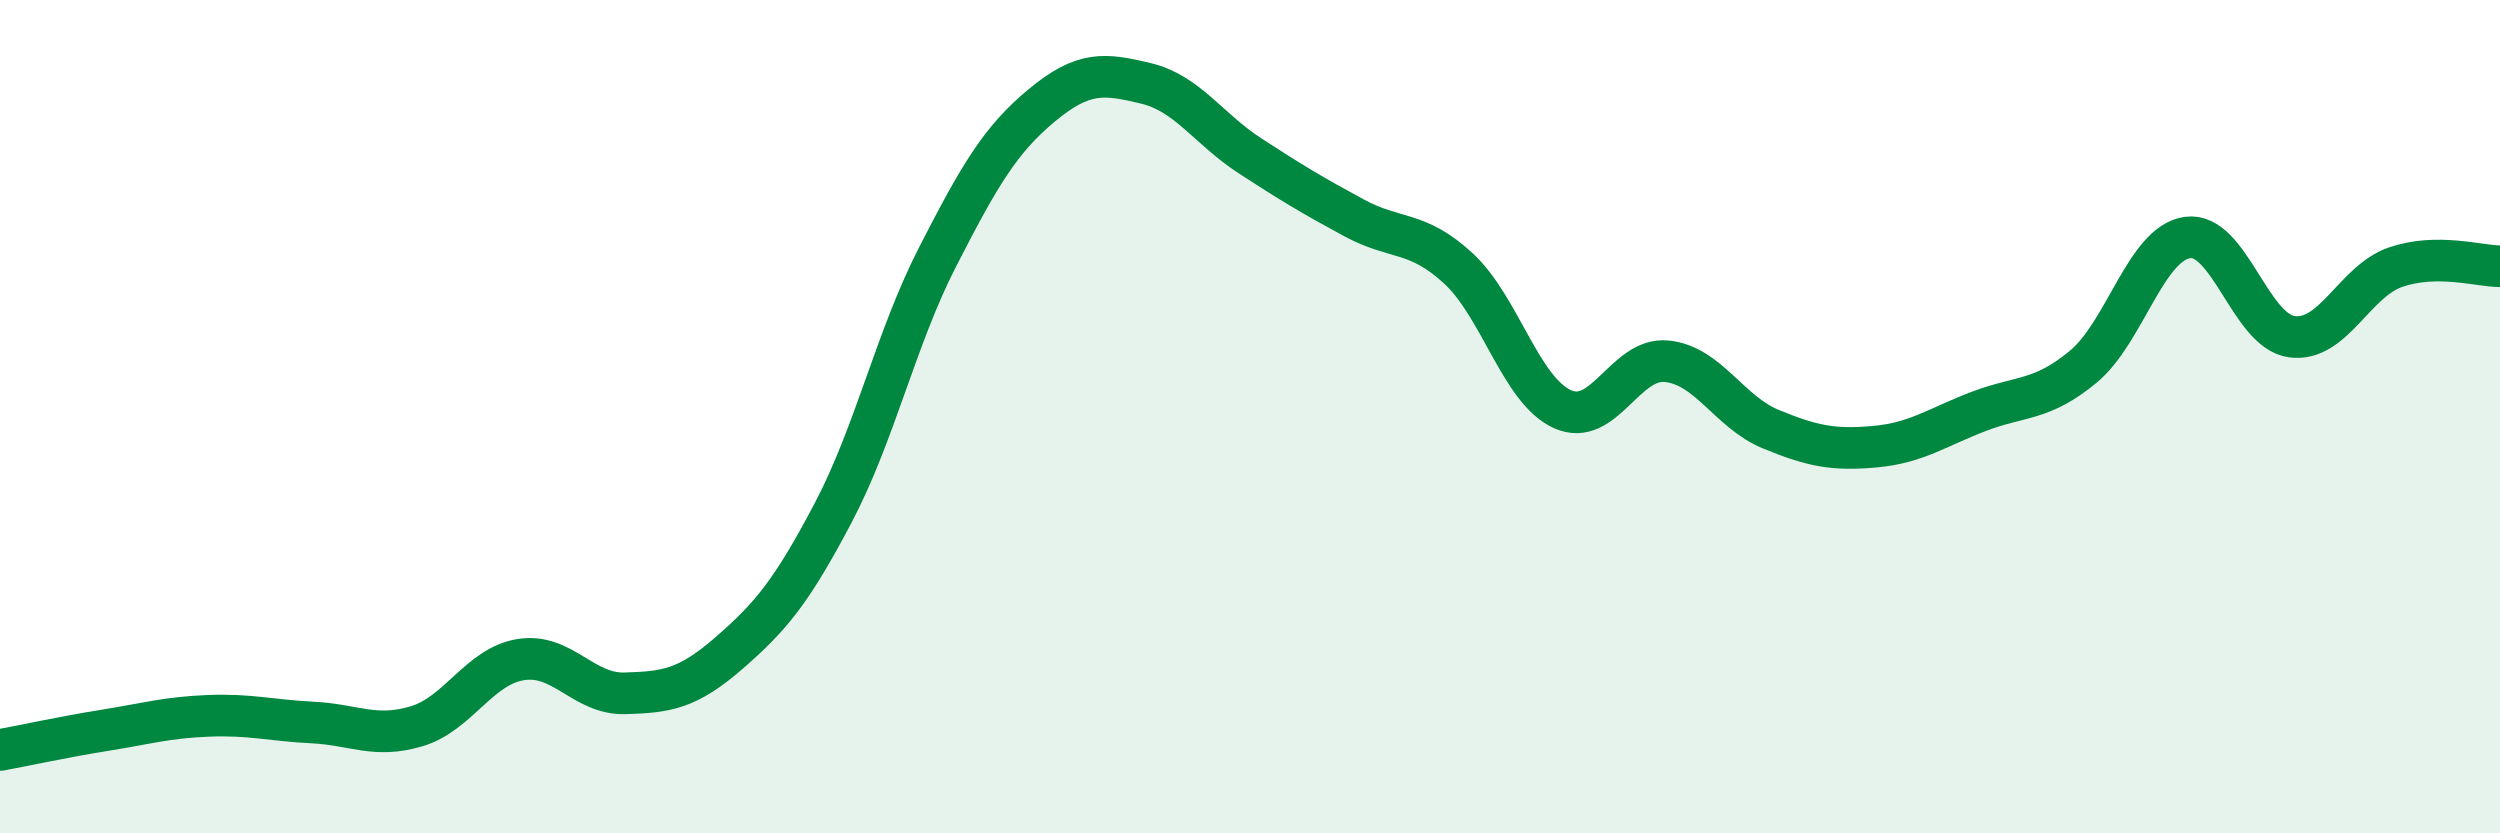
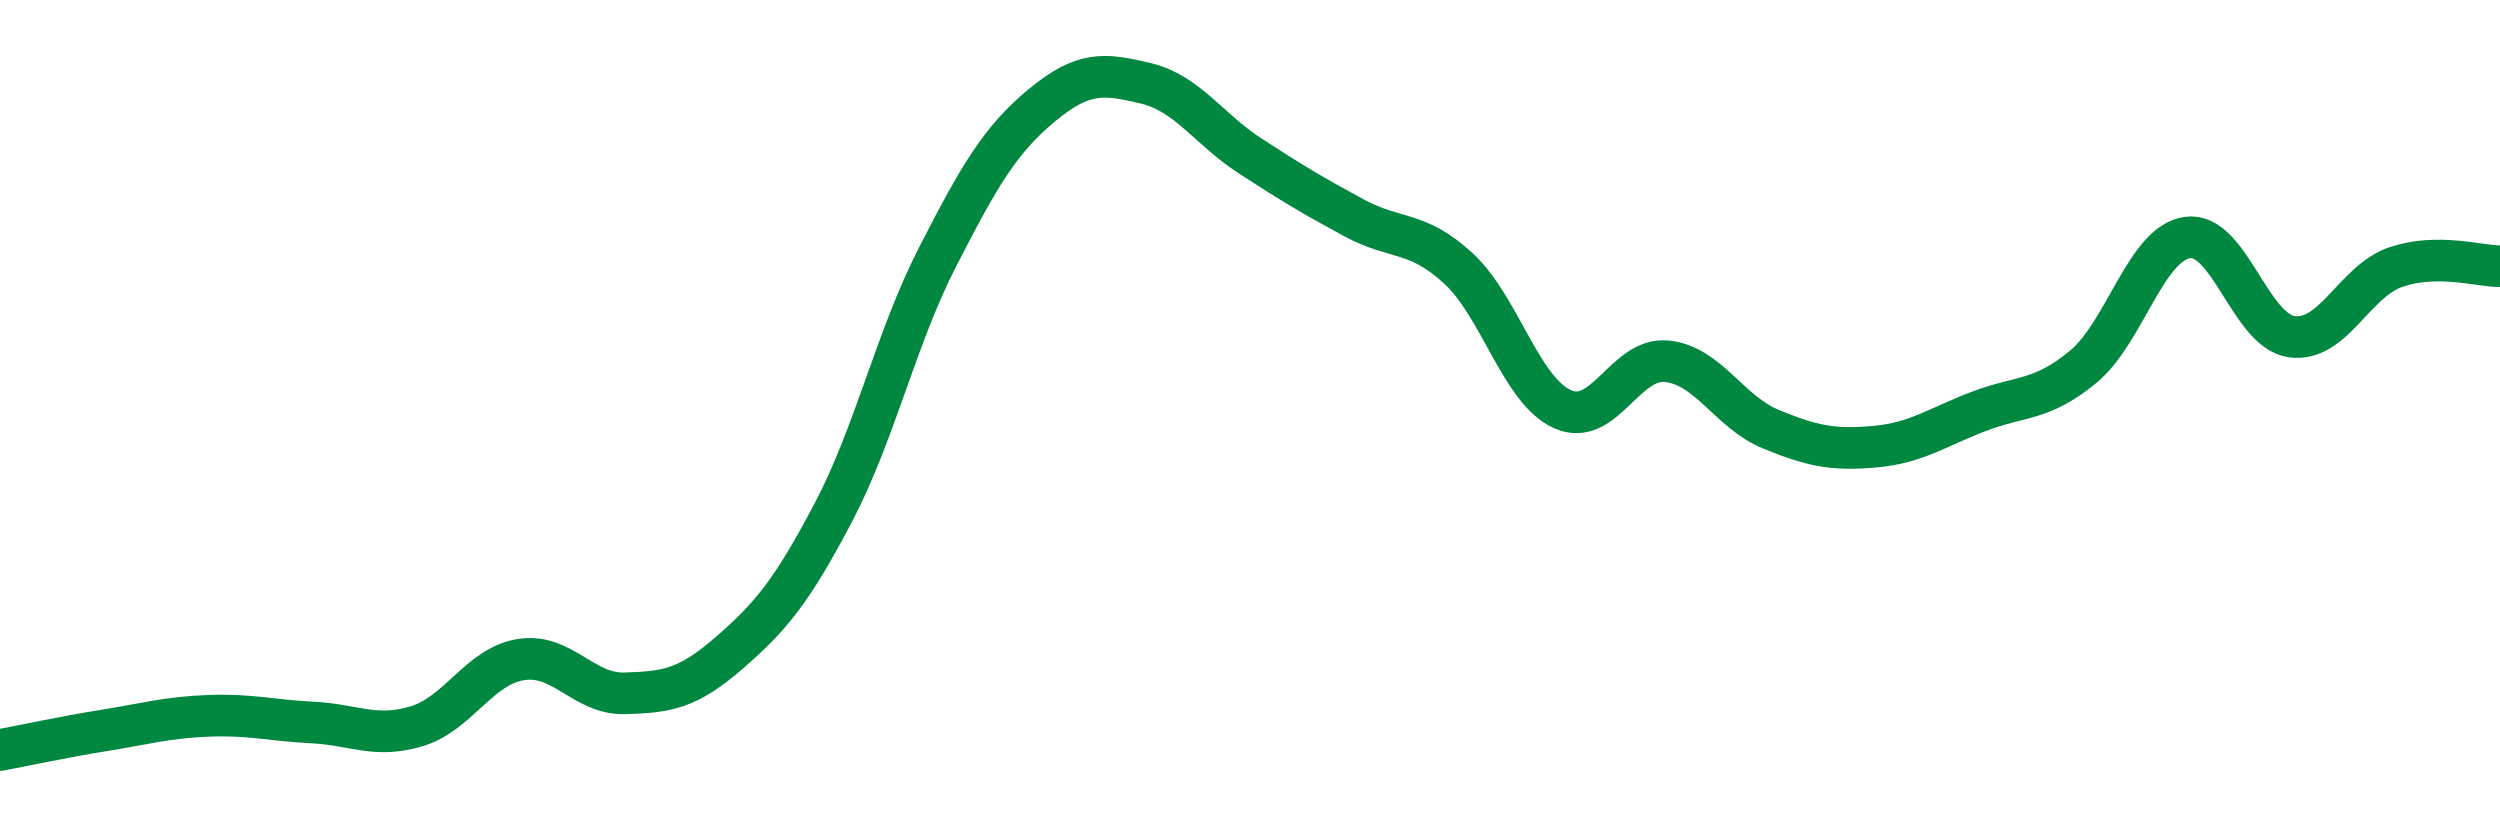
<svg xmlns="http://www.w3.org/2000/svg" width="60" height="20" viewBox="0 0 60 20">
-   <path d="M 0,18 C 0.5,17.91 1.5,17.69 2.5,17.53 C 3.5,17.37 4,17.22 5,17.18 C 6,17.14 6.5,17.29 7.5,17.34 C 8.5,17.39 9,17.73 10,17.43 C 11,17.13 11.5,15.99 12.5,15.83 C 13.5,15.67 14,16.67 15,16.64 C 16,16.61 16.5,16.54 17.5,15.67 C 18.5,14.8 19,14.2 20,12.3 C 21,10.4 21.5,8.12 22.5,6.17 C 23.5,4.22 24,3.36 25,2.53 C 26,1.7 26.5,1.76 27.5,2 C 28.5,2.24 29,3.09 30,3.74 C 31,4.39 31.5,4.69 32.5,5.23 C 33.5,5.77 34,5.52 35,6.44 C 36,7.36 36.5,9.37 37.5,9.82 C 38.5,10.27 39,8.57 40,8.67 C 41,8.77 41.5,9.89 42.5,10.3 C 43.5,10.71 44,10.81 45,10.72 C 46,10.63 46.5,10.25 47.5,9.87 C 48.5,9.49 49,9.63 50,8.8 C 51,7.97 51.5,5.84 52.5,5.7 C 53.5,5.56 54,7.94 55,8.08 C 56,8.22 56.5,6.75 57.5,6.41 C 58.5,6.07 59.5,6.39 60,6.39L60 20L0 20Z" fill="#008740" opacity="0.1" stroke-linecap="round" stroke-linejoin="round" />
  <path d="M 0,18 C 0.5,17.91 1.5,17.69 2.5,17.53 C 3.5,17.37 4,17.22 5,17.18 C 6,17.14 6.5,17.29 7.5,17.34 C 8.5,17.39 9,17.73 10,17.43 C 11,17.13 11.5,15.99 12.5,15.83 C 13.5,15.67 14,16.67 15,16.64 C 16,16.61 16.5,16.54 17.5,15.67 C 18.5,14.8 19,14.2 20,12.3 C 21,10.4 21.5,8.12 22.5,6.17 C 23.5,4.22 24,3.36 25,2.53 C 26,1.7 26.5,1.76 27.5,2 C 28.5,2.24 29,3.09 30,3.74 C 31,4.39 31.5,4.69 32.5,5.23 C 33.5,5.77 34,5.52 35,6.44 C 36,7.36 36.5,9.37 37.5,9.82 C 38.5,10.27 39,8.57 40,8.67 C 41,8.77 41.5,9.89 42.5,10.3 C 43.5,10.71 44,10.81 45,10.72 C 46,10.63 46.5,10.25 47.5,9.87 C 48.5,9.49 49,9.63 50,8.8 C 51,7.97 51.5,5.84 52.5,5.7 C 53.5,5.56 54,7.94 55,8.08 C 56,8.22 56.5,6.75 57.5,6.41 C 58.5,6.07 59.5,6.39 60,6.39" stroke="#008740" stroke-width="1" fill="none" stroke-linecap="round" stroke-linejoin="round" />
</svg>